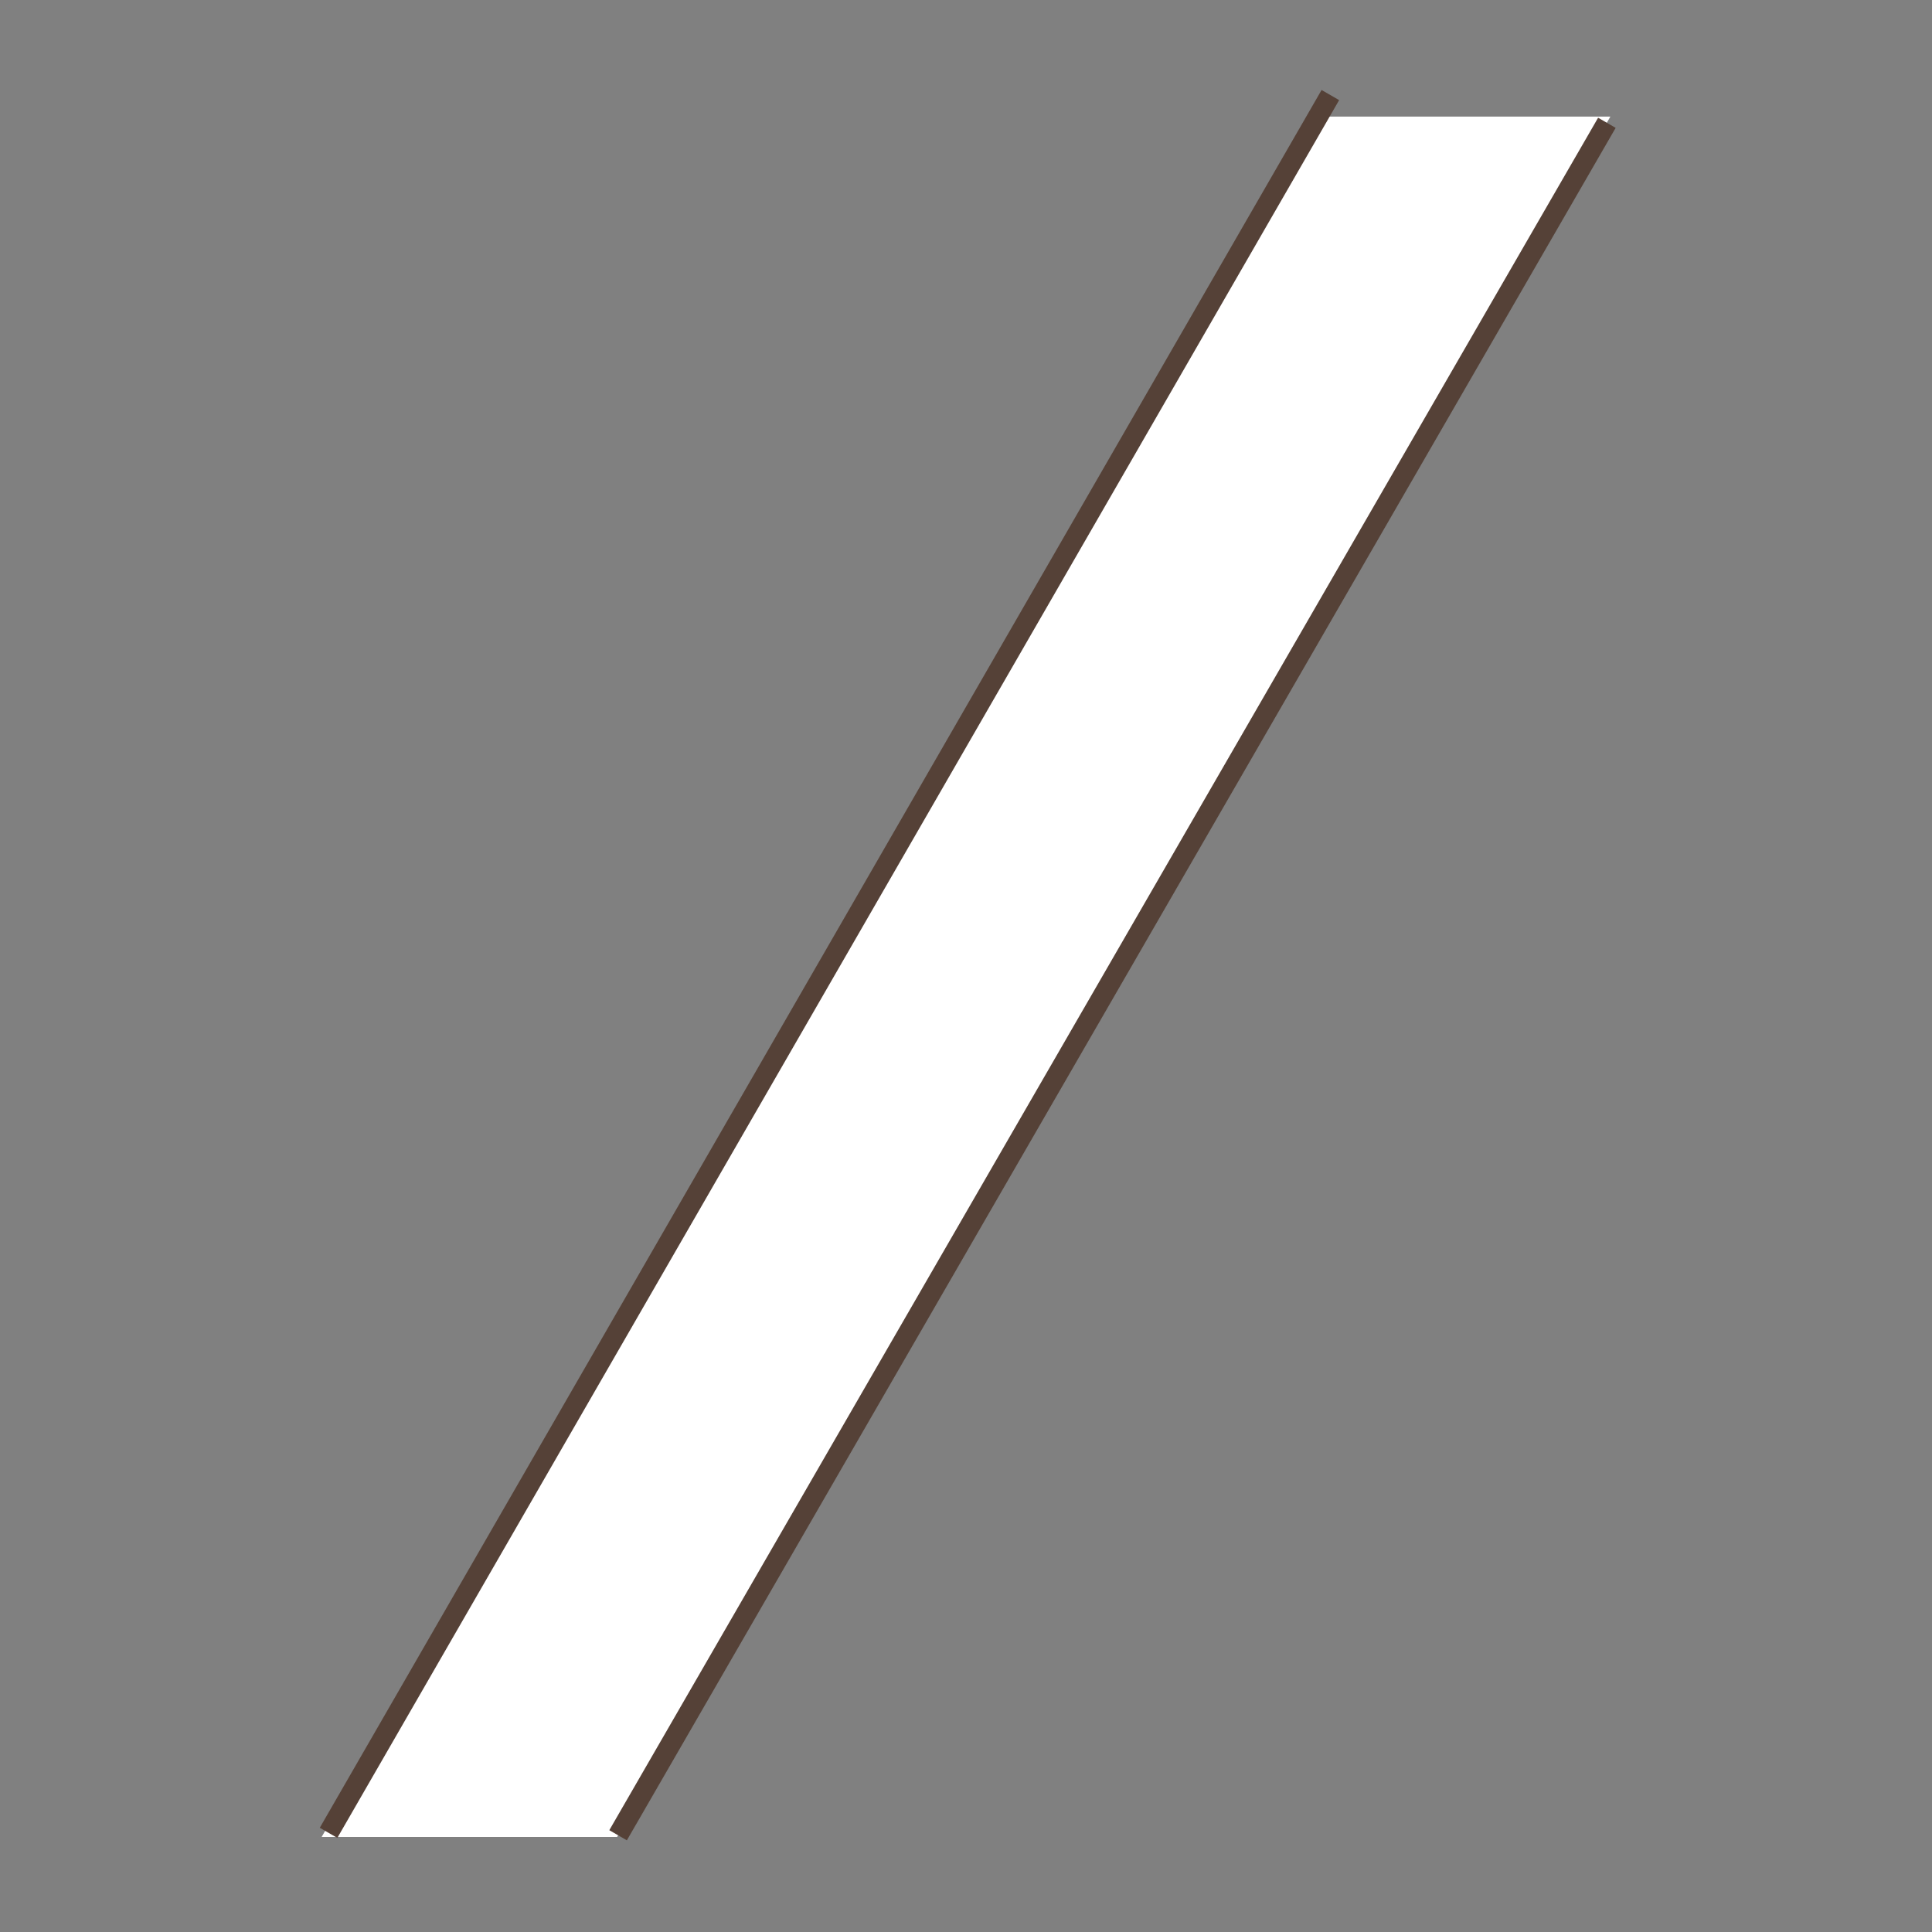
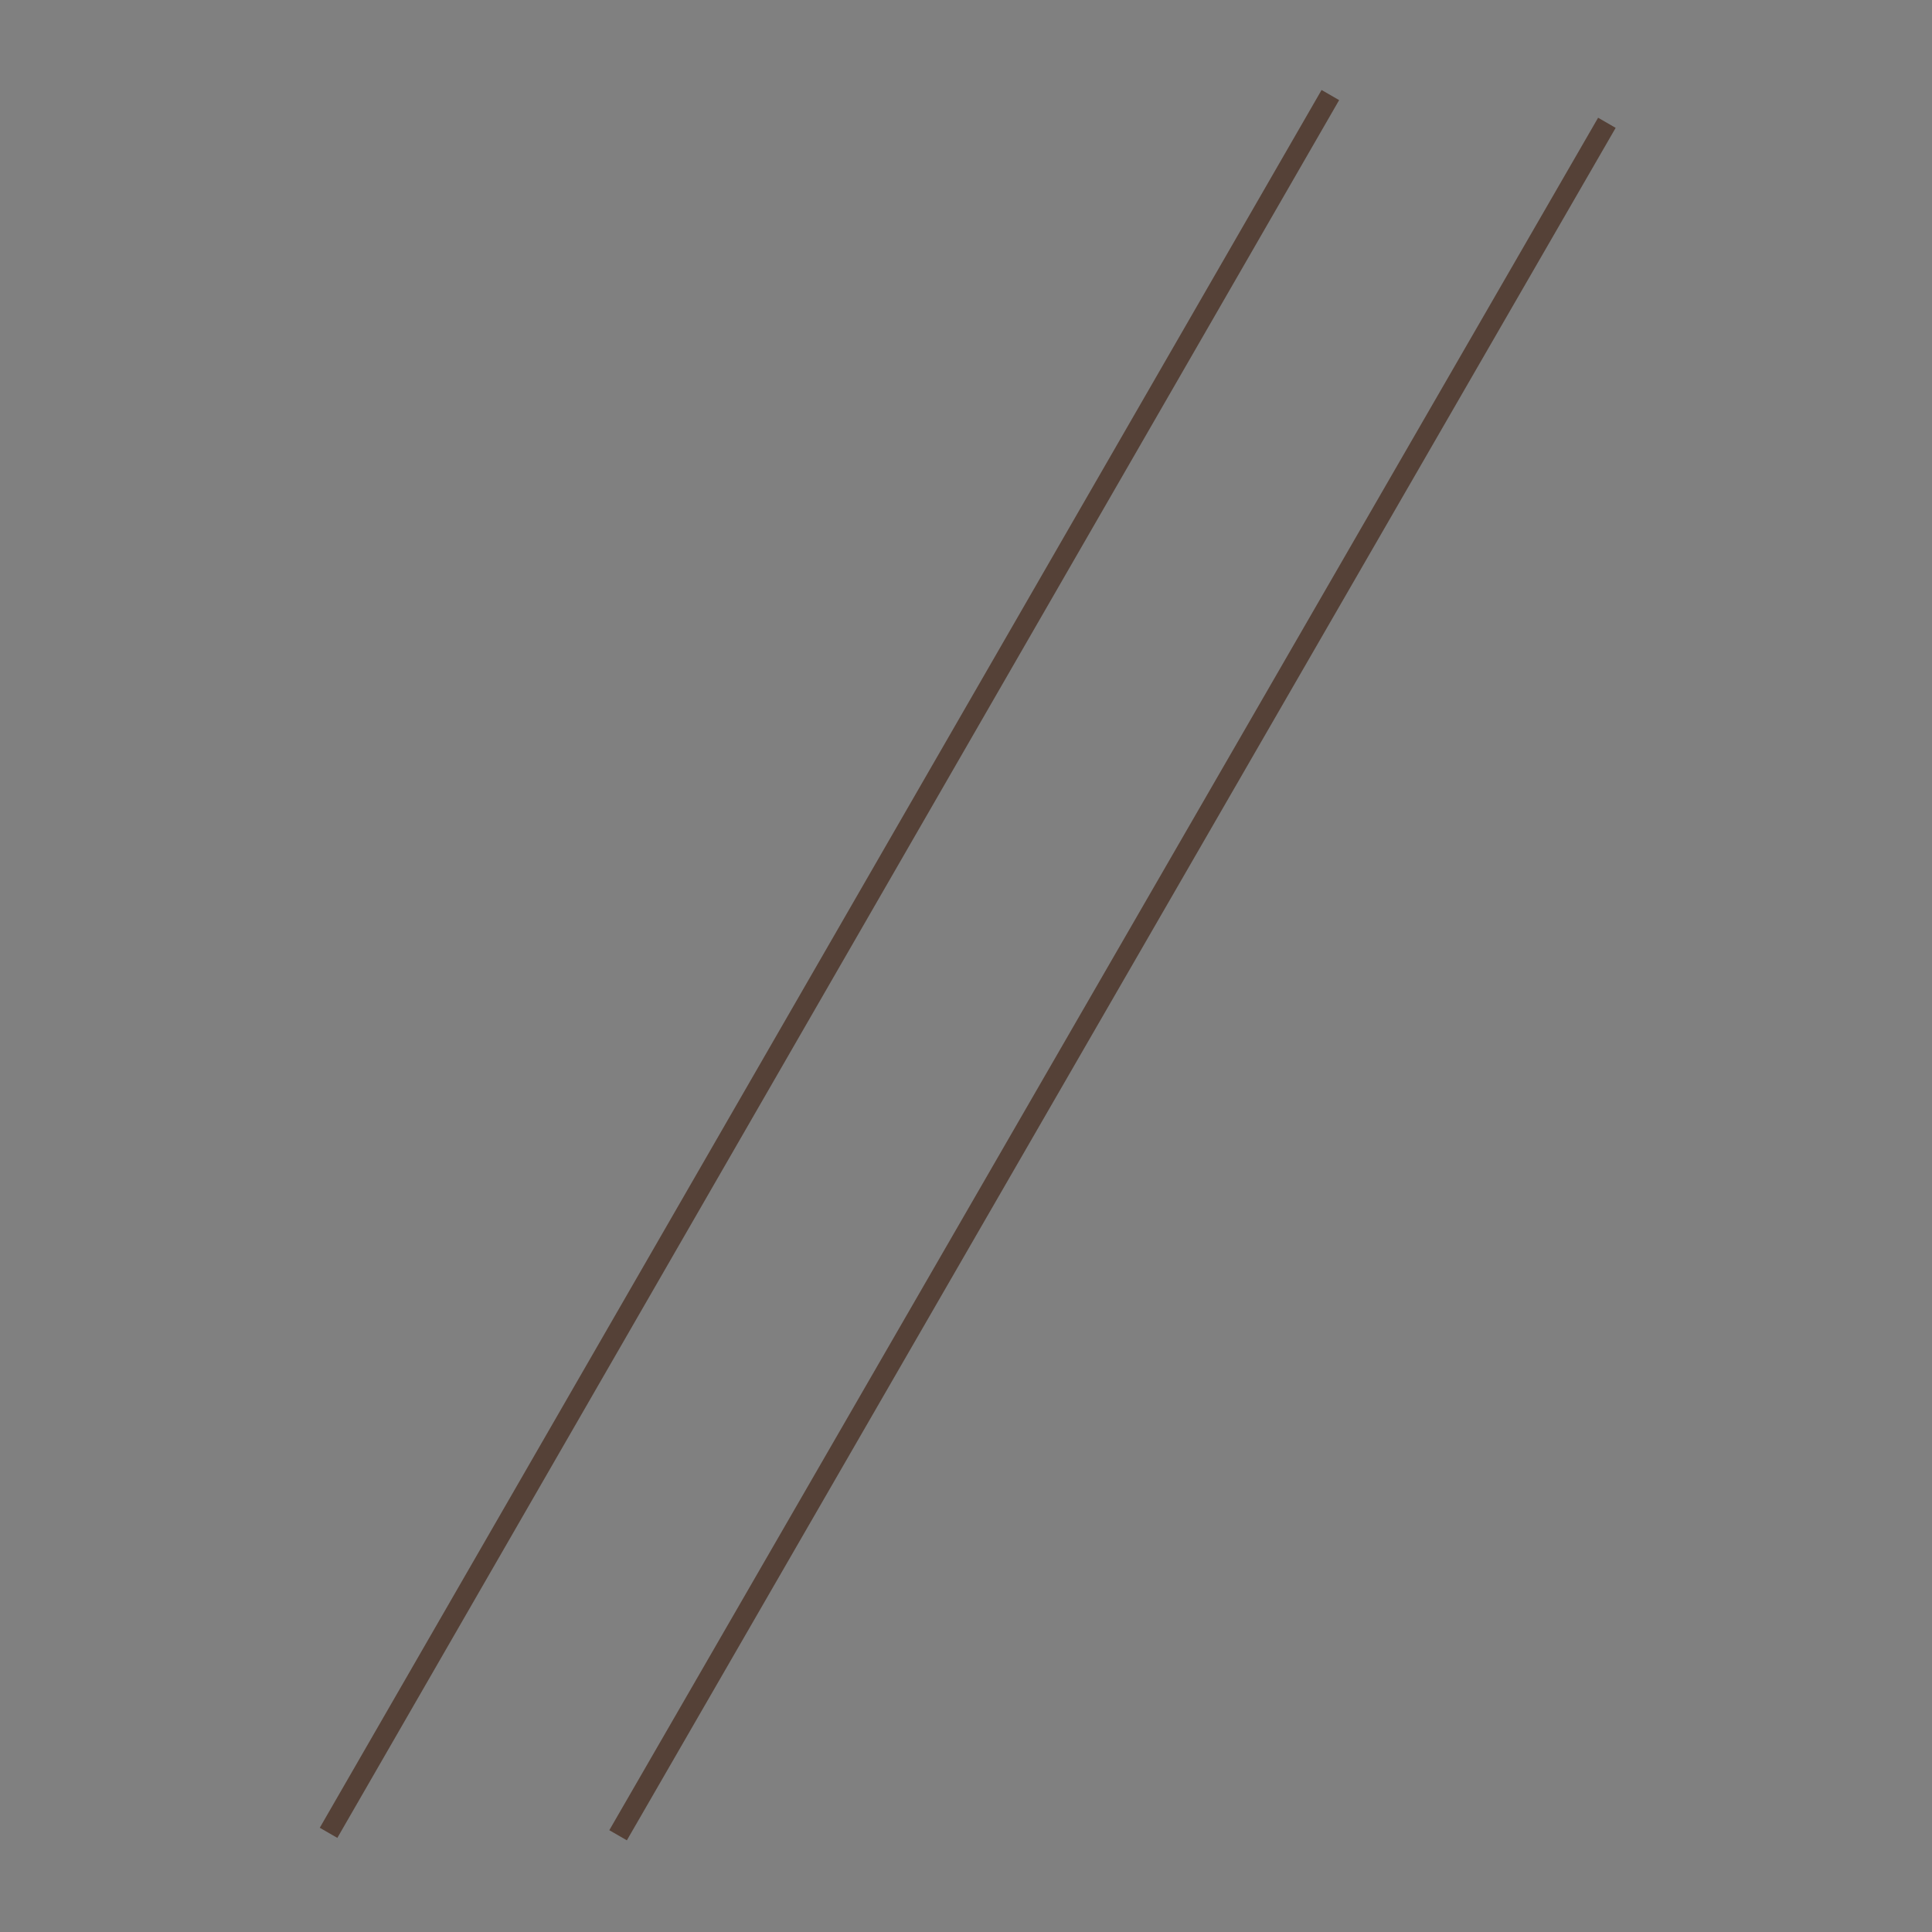
<svg xmlns="http://www.w3.org/2000/svg" version="1.1" id="Ebene_1" x="0px" y="0px" width="100px" height="100px" viewBox="0 0 100 100" enable-background="new 0 0 100 100" xml:space="preserve">
  <rect x="0" y="0" width="100" height="100" fill="#808080" stroke="none" />
  <g id="Ebene_1_1_">
</g>
  <g id="Außenrand">
    <rect fill="none" width="100" height="100" />
  </g>
  <g>
-     <polygon fill-rule="evenodd" clip-rule="evenodd" fill="#FFFFFF" points="16.648,95.08 68.057,6.036 83.352,6.036 31.943,95.08    16.648,95.08  " />
    <line fill-rule="evenodd" clip-rule="evenodd" fill="#F49D80" stroke="#554137" stroke-width="1.049" stroke-miterlimit="2.414" x1="17.006" y1="94.867" x2="68.859" y2="4.92" />
    <line fill-rule="evenodd" clip-rule="evenodd" fill="#F49D80" stroke="#554137" stroke-width="1.049" stroke-miterlimit="2.414" x1="83.172" y1="6.356" x2="31.992" y2="94.993" />
  </g>
</svg>